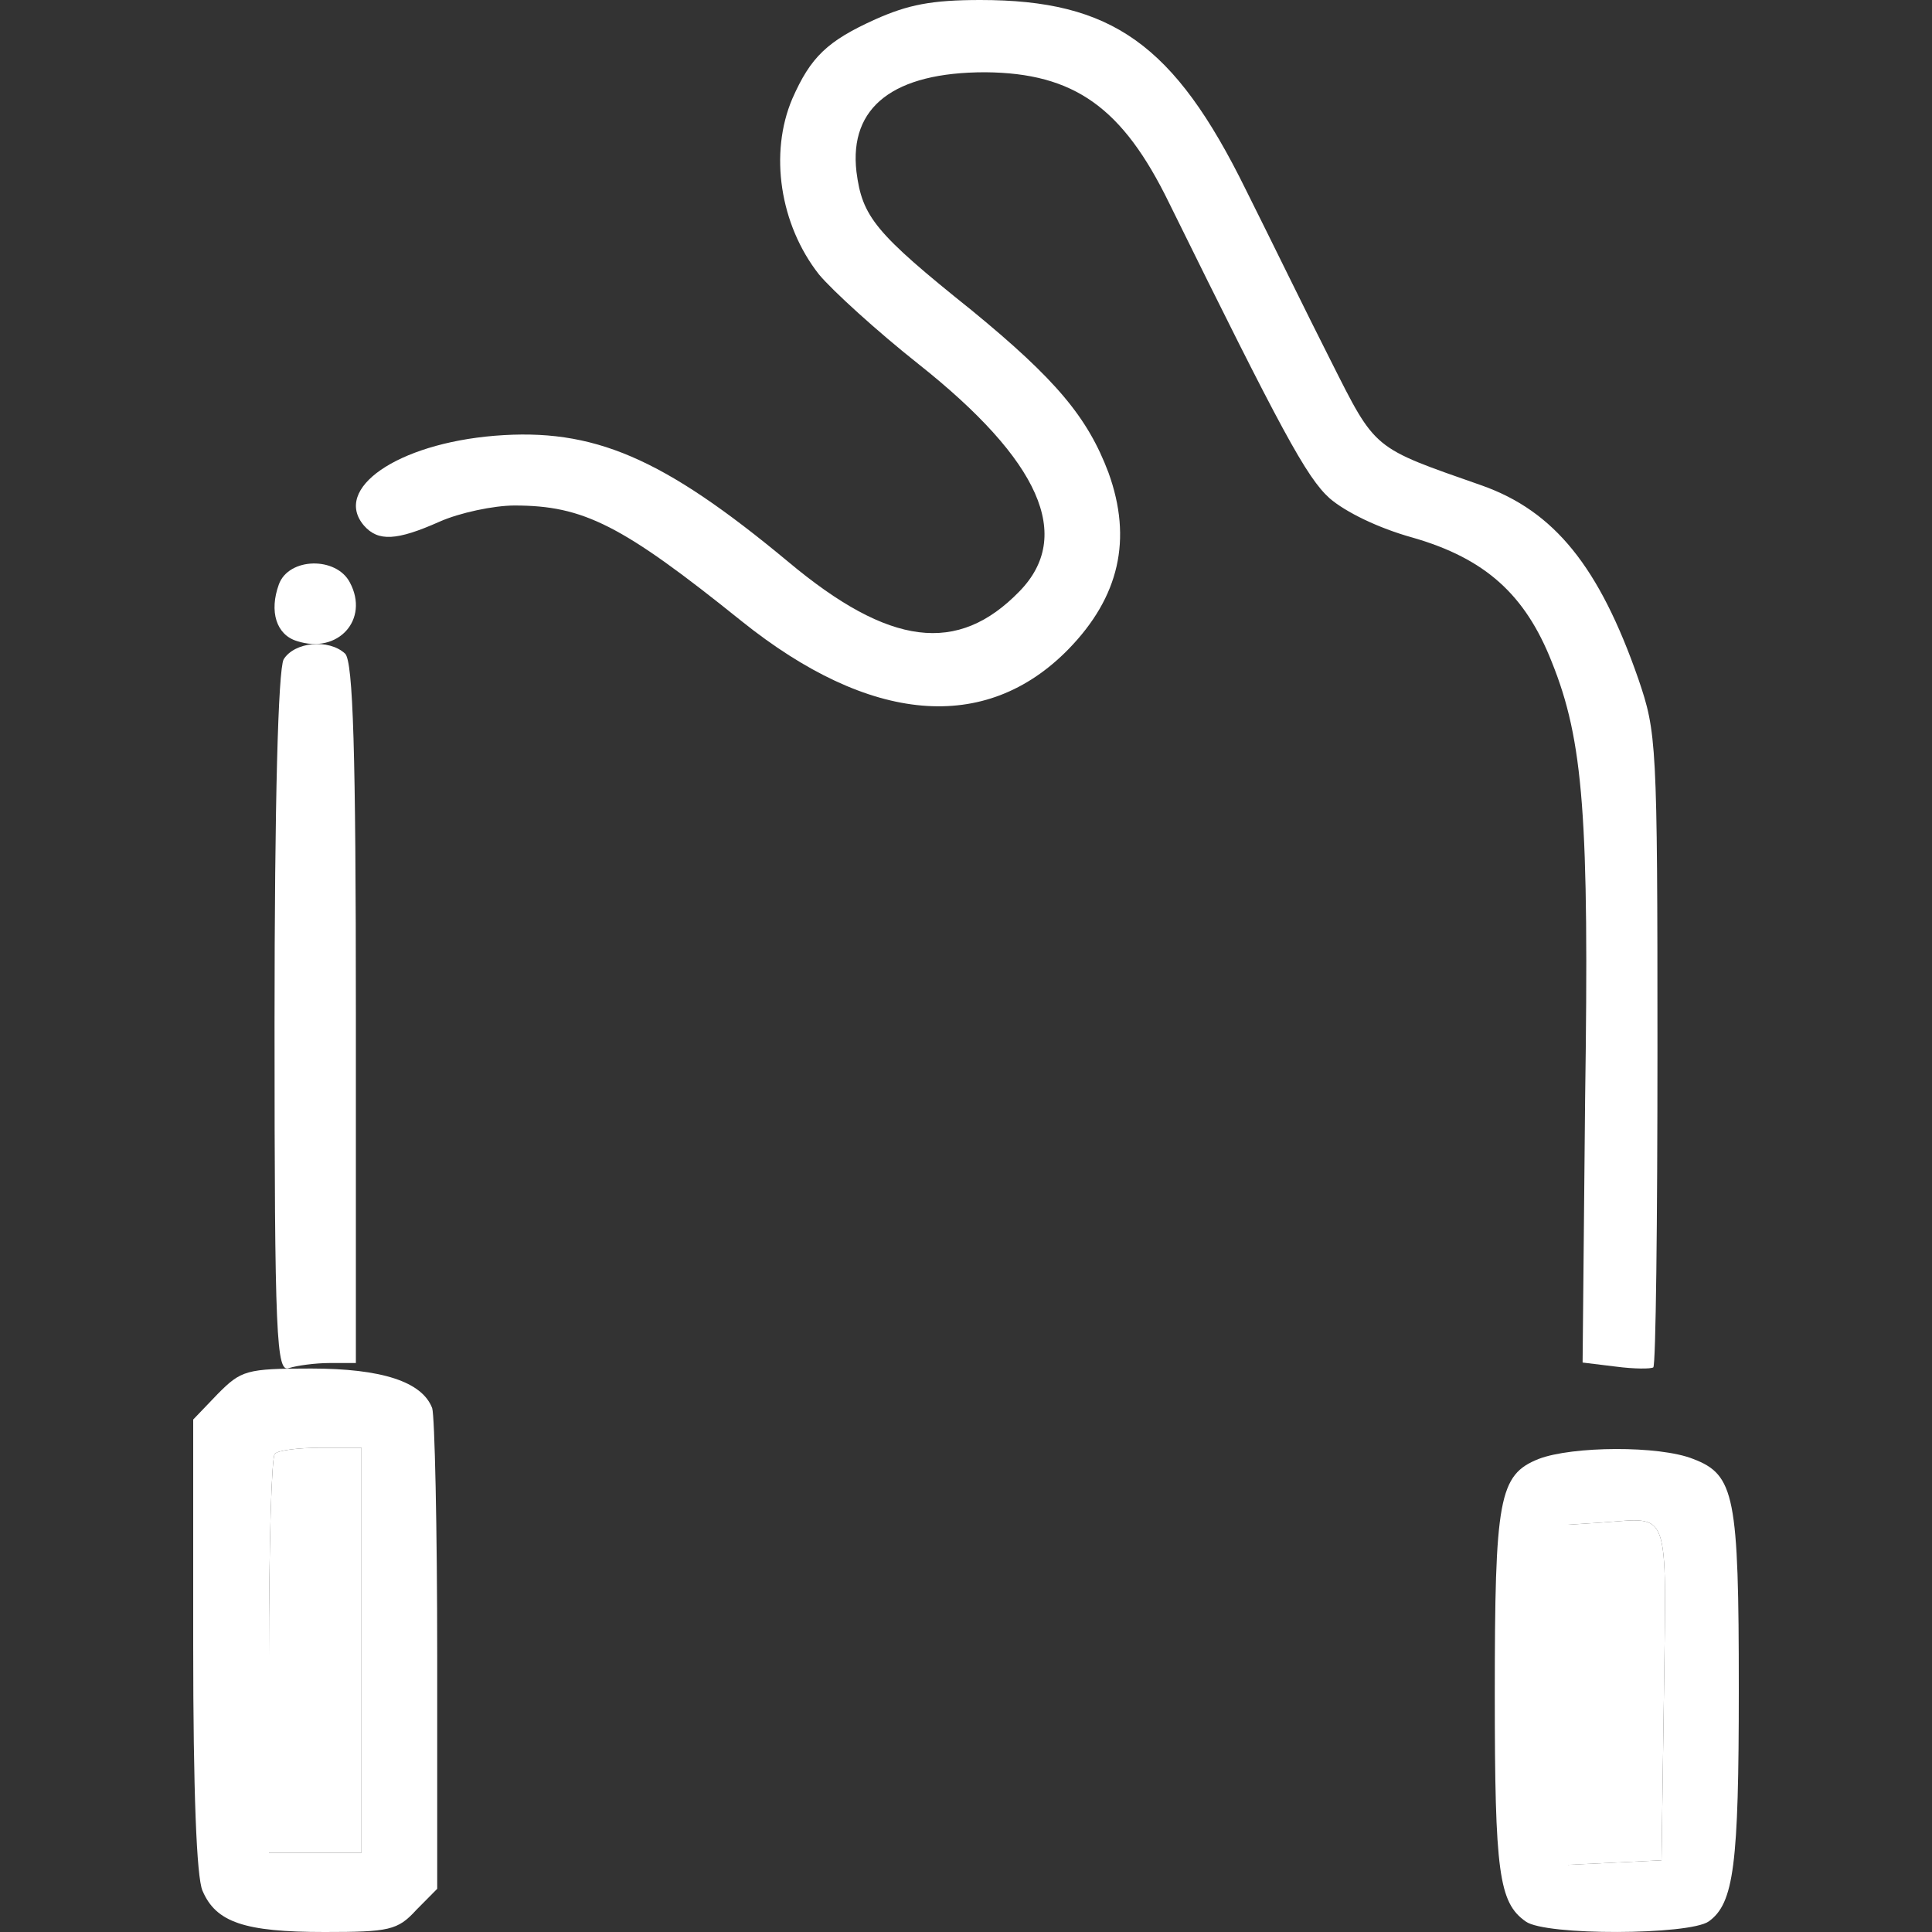
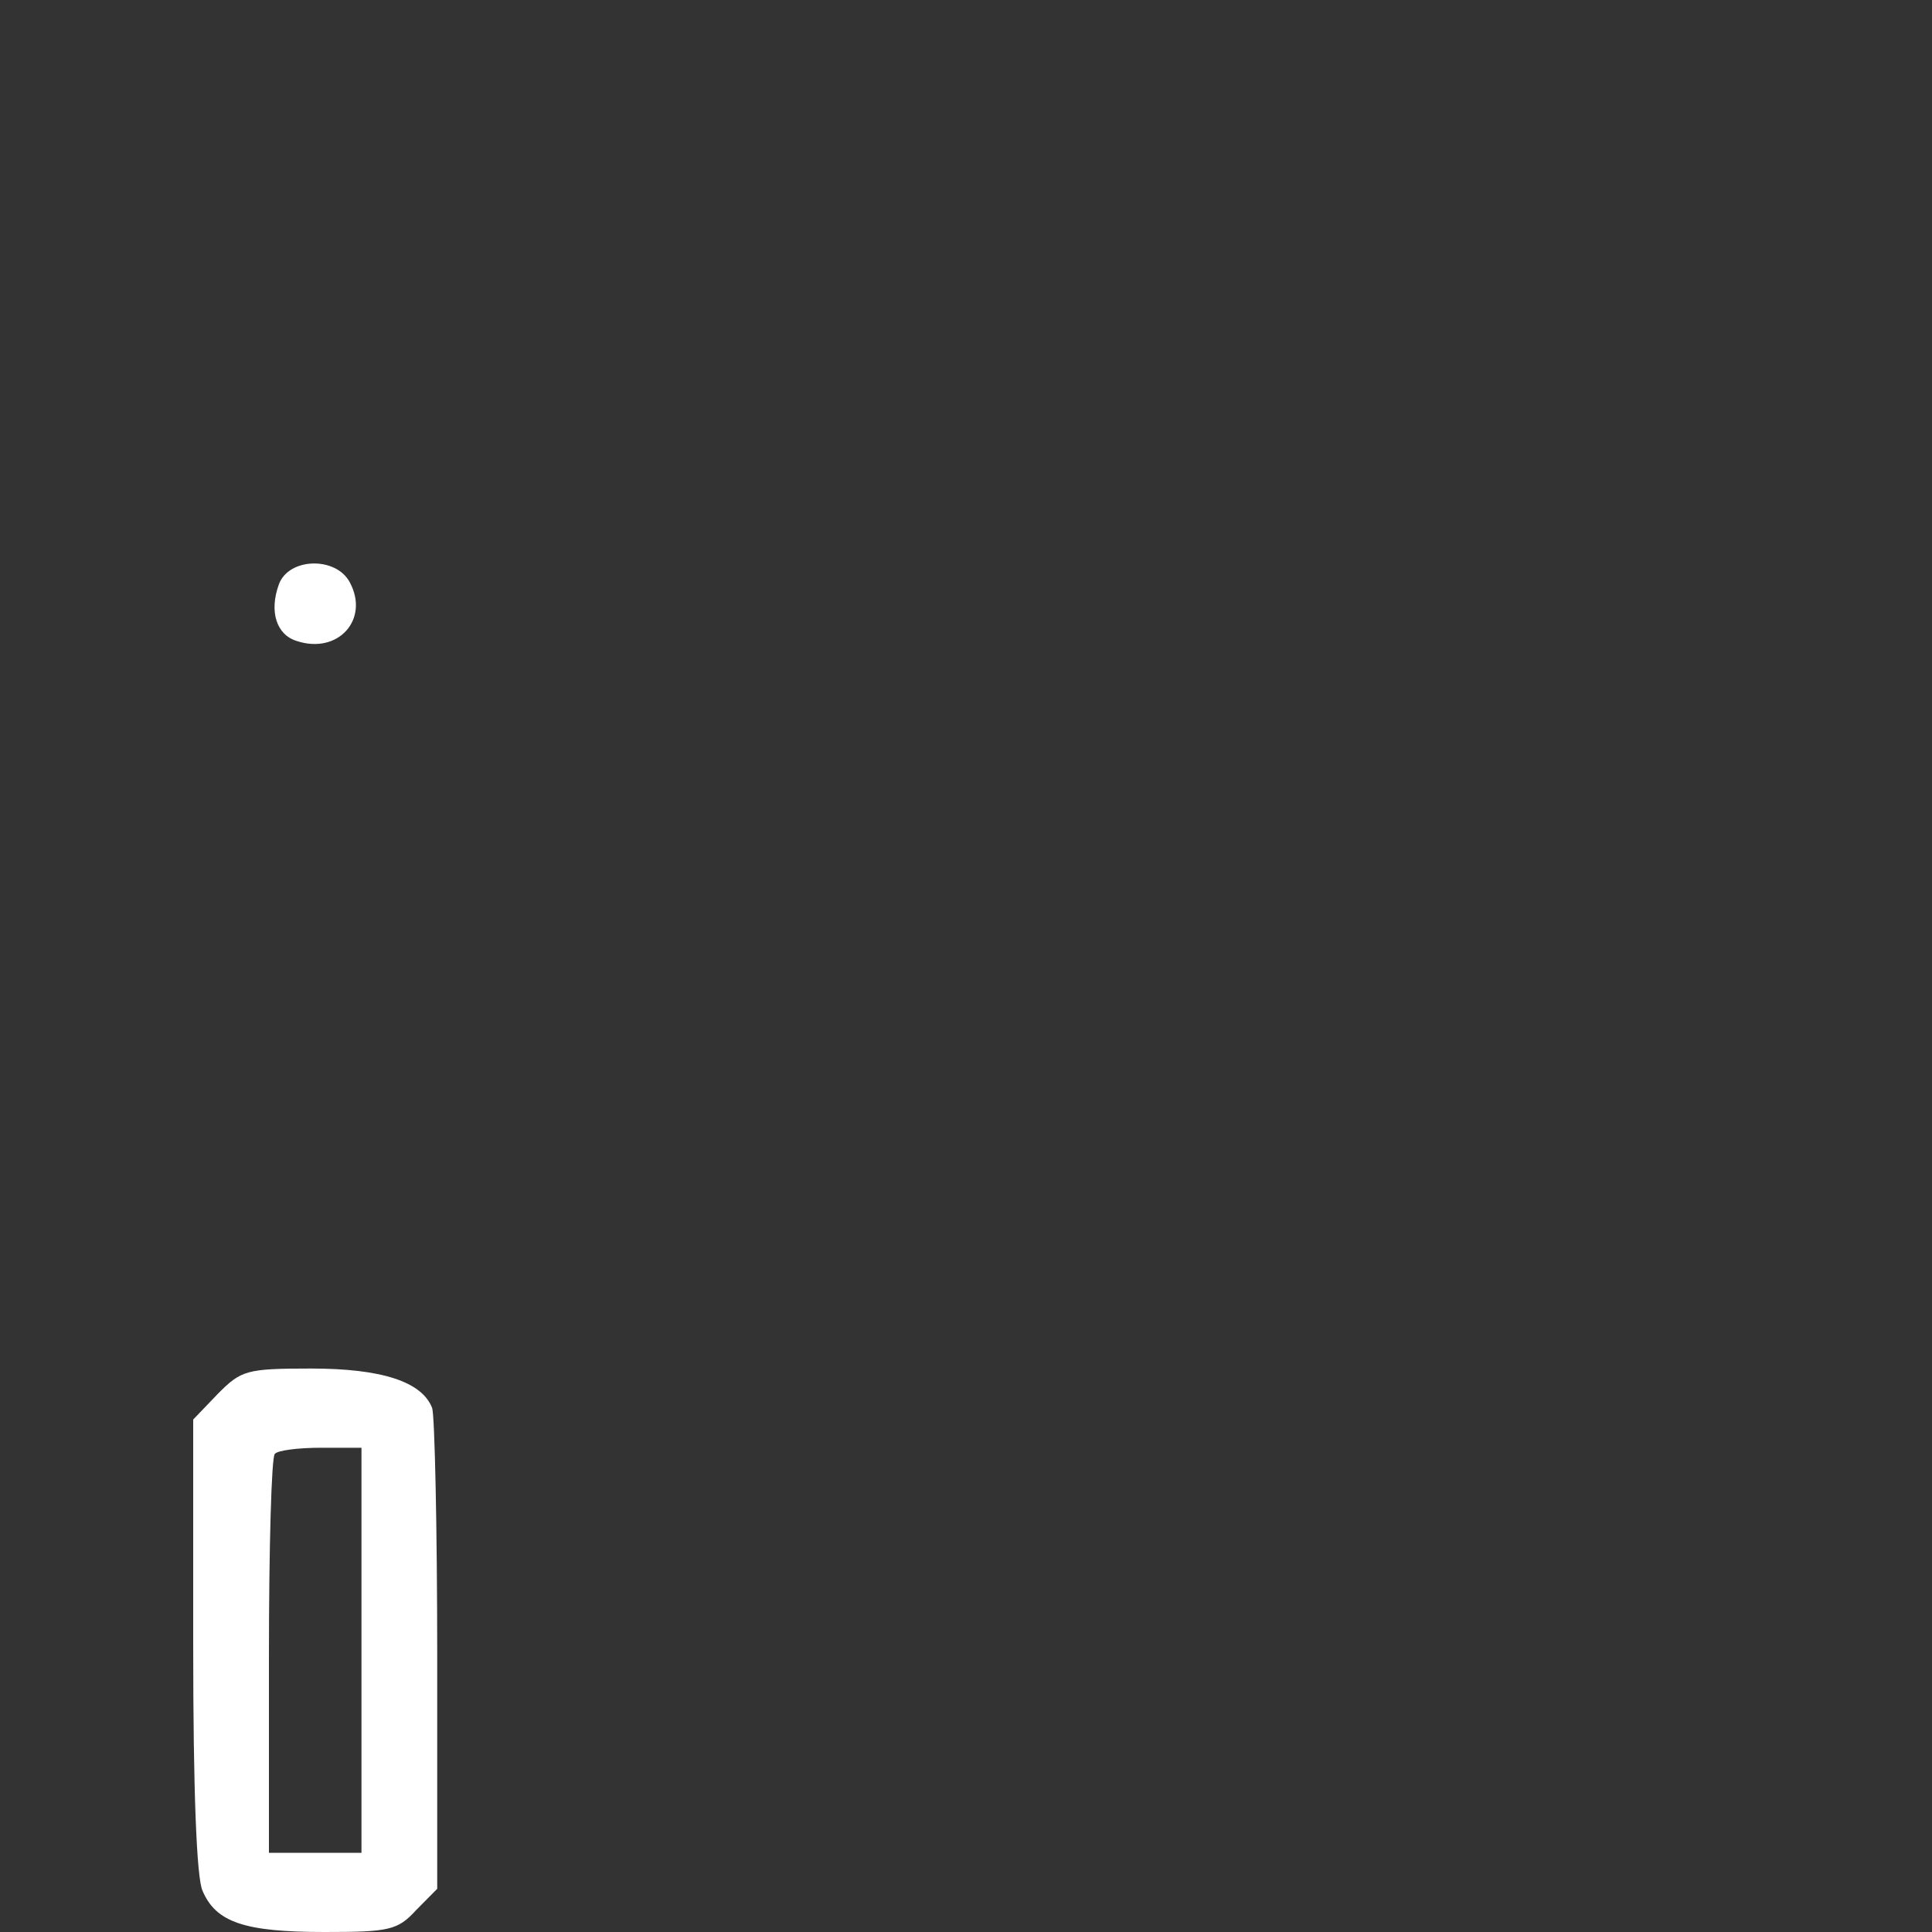
<svg xmlns="http://www.w3.org/2000/svg" width="20" height="20" viewBox="0 0 20 20" fill="none">
  <rect x="0" y="0" width="20" height="20" fill="#333333" stroke="none" />
  <g id="illustration">
    <g id="Vector">
-       <path d="M9.064 0.199C8.564 0.424 8.392 0.59 8.202 1.022C7.961 1.587 8.073 2.326 8.478 2.841C8.616 3.007 9.081 3.431 9.511 3.771C10.768 4.768 11.113 5.549 10.553 6.122C9.916 6.778 9.21 6.695 8.159 5.815C6.859 4.735 6.144 4.428 5.12 4.511C4.112 4.594 3.441 5.059 3.768 5.441C3.914 5.607 4.104 5.599 4.551 5.4C4.758 5.308 5.111 5.233 5.326 5.233C6.041 5.233 6.437 5.433 7.677 6.43C9.003 7.493 10.2 7.601 11.061 6.72C11.587 6.18 11.724 5.582 11.475 4.893C11.259 4.32 10.932 3.929 10.062 3.215C9.055 2.409 8.926 2.243 8.866 1.778C8.788 1.105 9.253 0.748 10.2 0.748C11.122 0.756 11.621 1.113 12.103 2.102C13.266 4.461 13.524 4.943 13.765 5.159C13.929 5.3 14.265 5.466 14.626 5.566C15.375 5.782 15.789 6.155 16.064 6.853C16.392 7.667 16.452 8.457 16.409 11.381L16.383 14.105L16.727 14.147C16.917 14.172 17.089 14.172 17.115 14.155C17.141 14.13 17.158 12.643 17.158 10.857C17.158 7.676 17.149 7.584 16.96 7.028C16.555 5.865 16.09 5.292 15.341 5.026C14.204 4.627 14.247 4.669 13.774 3.73C13.533 3.256 13.145 2.459 12.895 1.96C12.155 0.457 11.509 0 10.149 0C9.64 0 9.399 0.05 9.064 0.199Z" fill="white" />
      <path d="M2.887 6.049C2.785 6.329 2.86 6.571 3.073 6.636C3.501 6.776 3.826 6.412 3.622 6.03C3.482 5.76 2.99 5.769 2.887 6.049Z" fill="white" />
-       <path d="M2.936 6.826C2.88 6.939 2.842 8.281 2.842 10.602C2.842 13.859 2.861 14.214 2.992 14.162C3.076 14.136 3.263 14.11 3.413 14.11H3.684V10.49C3.684 7.788 3.656 6.843 3.572 6.766C3.404 6.61 3.048 6.644 2.936 6.826Z" fill="white" />
      <path d="M2.253 14.431L2 14.695V17.029C2 18.542 2.035 19.435 2.096 19.572C2.235 19.9 2.531 20 3.359 20C4.03 20 4.117 19.982 4.309 19.772L4.526 19.553V17.138C4.526 15.816 4.5 14.659 4.474 14.577C4.37 14.303 3.951 14.167 3.22 14.167C2.549 14.167 2.497 14.185 2.253 14.431ZM3.742 19.18H2.784V17.147C2.784 16.026 2.81 15.078 2.845 15.051C2.871 15.014 3.089 14.987 3.324 14.987H3.742V19.18Z" fill="white" />
-       <path d="M15.928 15.103C15.516 15.267 15.474 15.51 15.474 17.544C15.474 19.383 15.516 19.696 15.794 19.891C15.996 20.04 17.486 20.032 17.688 19.891C17.95 19.704 18 19.305 18 17.489C18 15.486 17.958 15.267 17.528 15.103C17.175 14.962 16.274 14.97 15.928 15.103ZM17.225 17.528L17.2 19.258L16.232 19.305V15.784L16.594 15.76C17.293 15.713 17.25 15.58 17.225 17.528Z" fill="white" />
-       <path d="M2.784 19.18V17.147C2.784 16.026 2.81 15.078 2.845 15.051C2.871 15.014 3.089 14.987 3.324 14.987H3.742V19.18H2.784Z" fill="white" />
-       <path d="M17.225 17.528L17.2 19.258L16.232 19.305V15.784L16.594 15.76C17.293 15.713 17.25 15.58 17.225 17.528Z" fill="white" />
    </g>
  </g>
</svg>